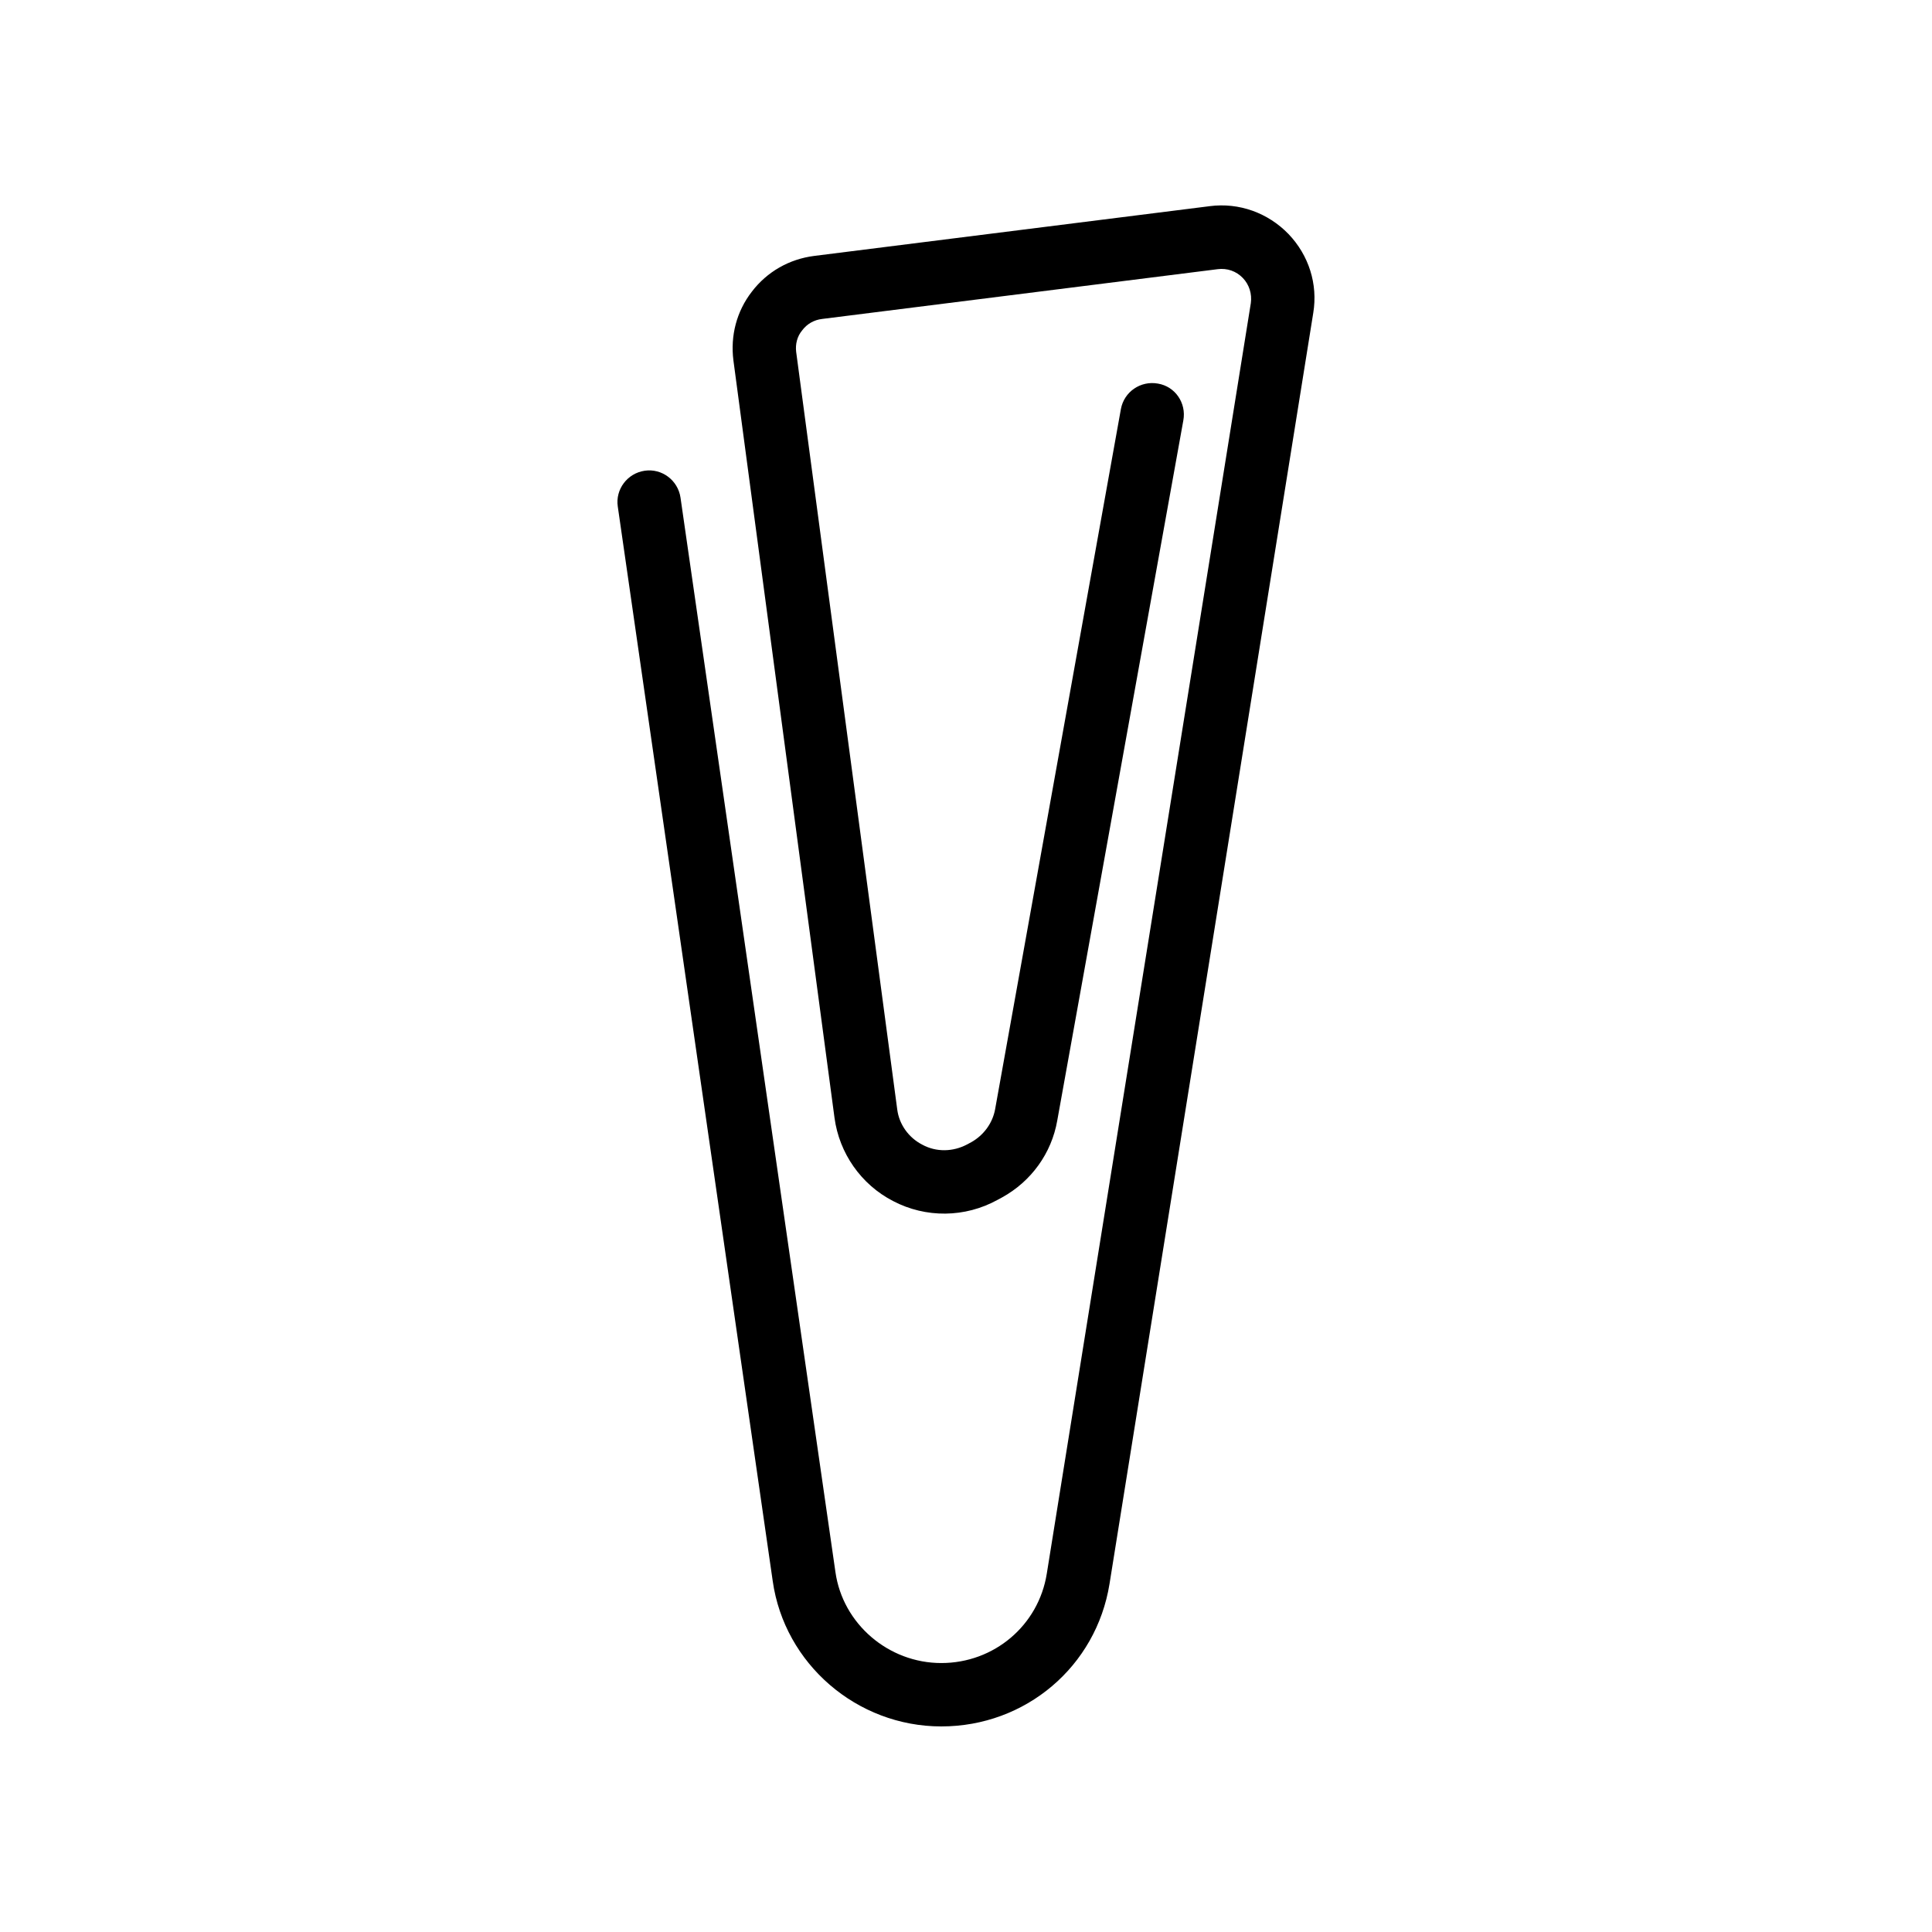
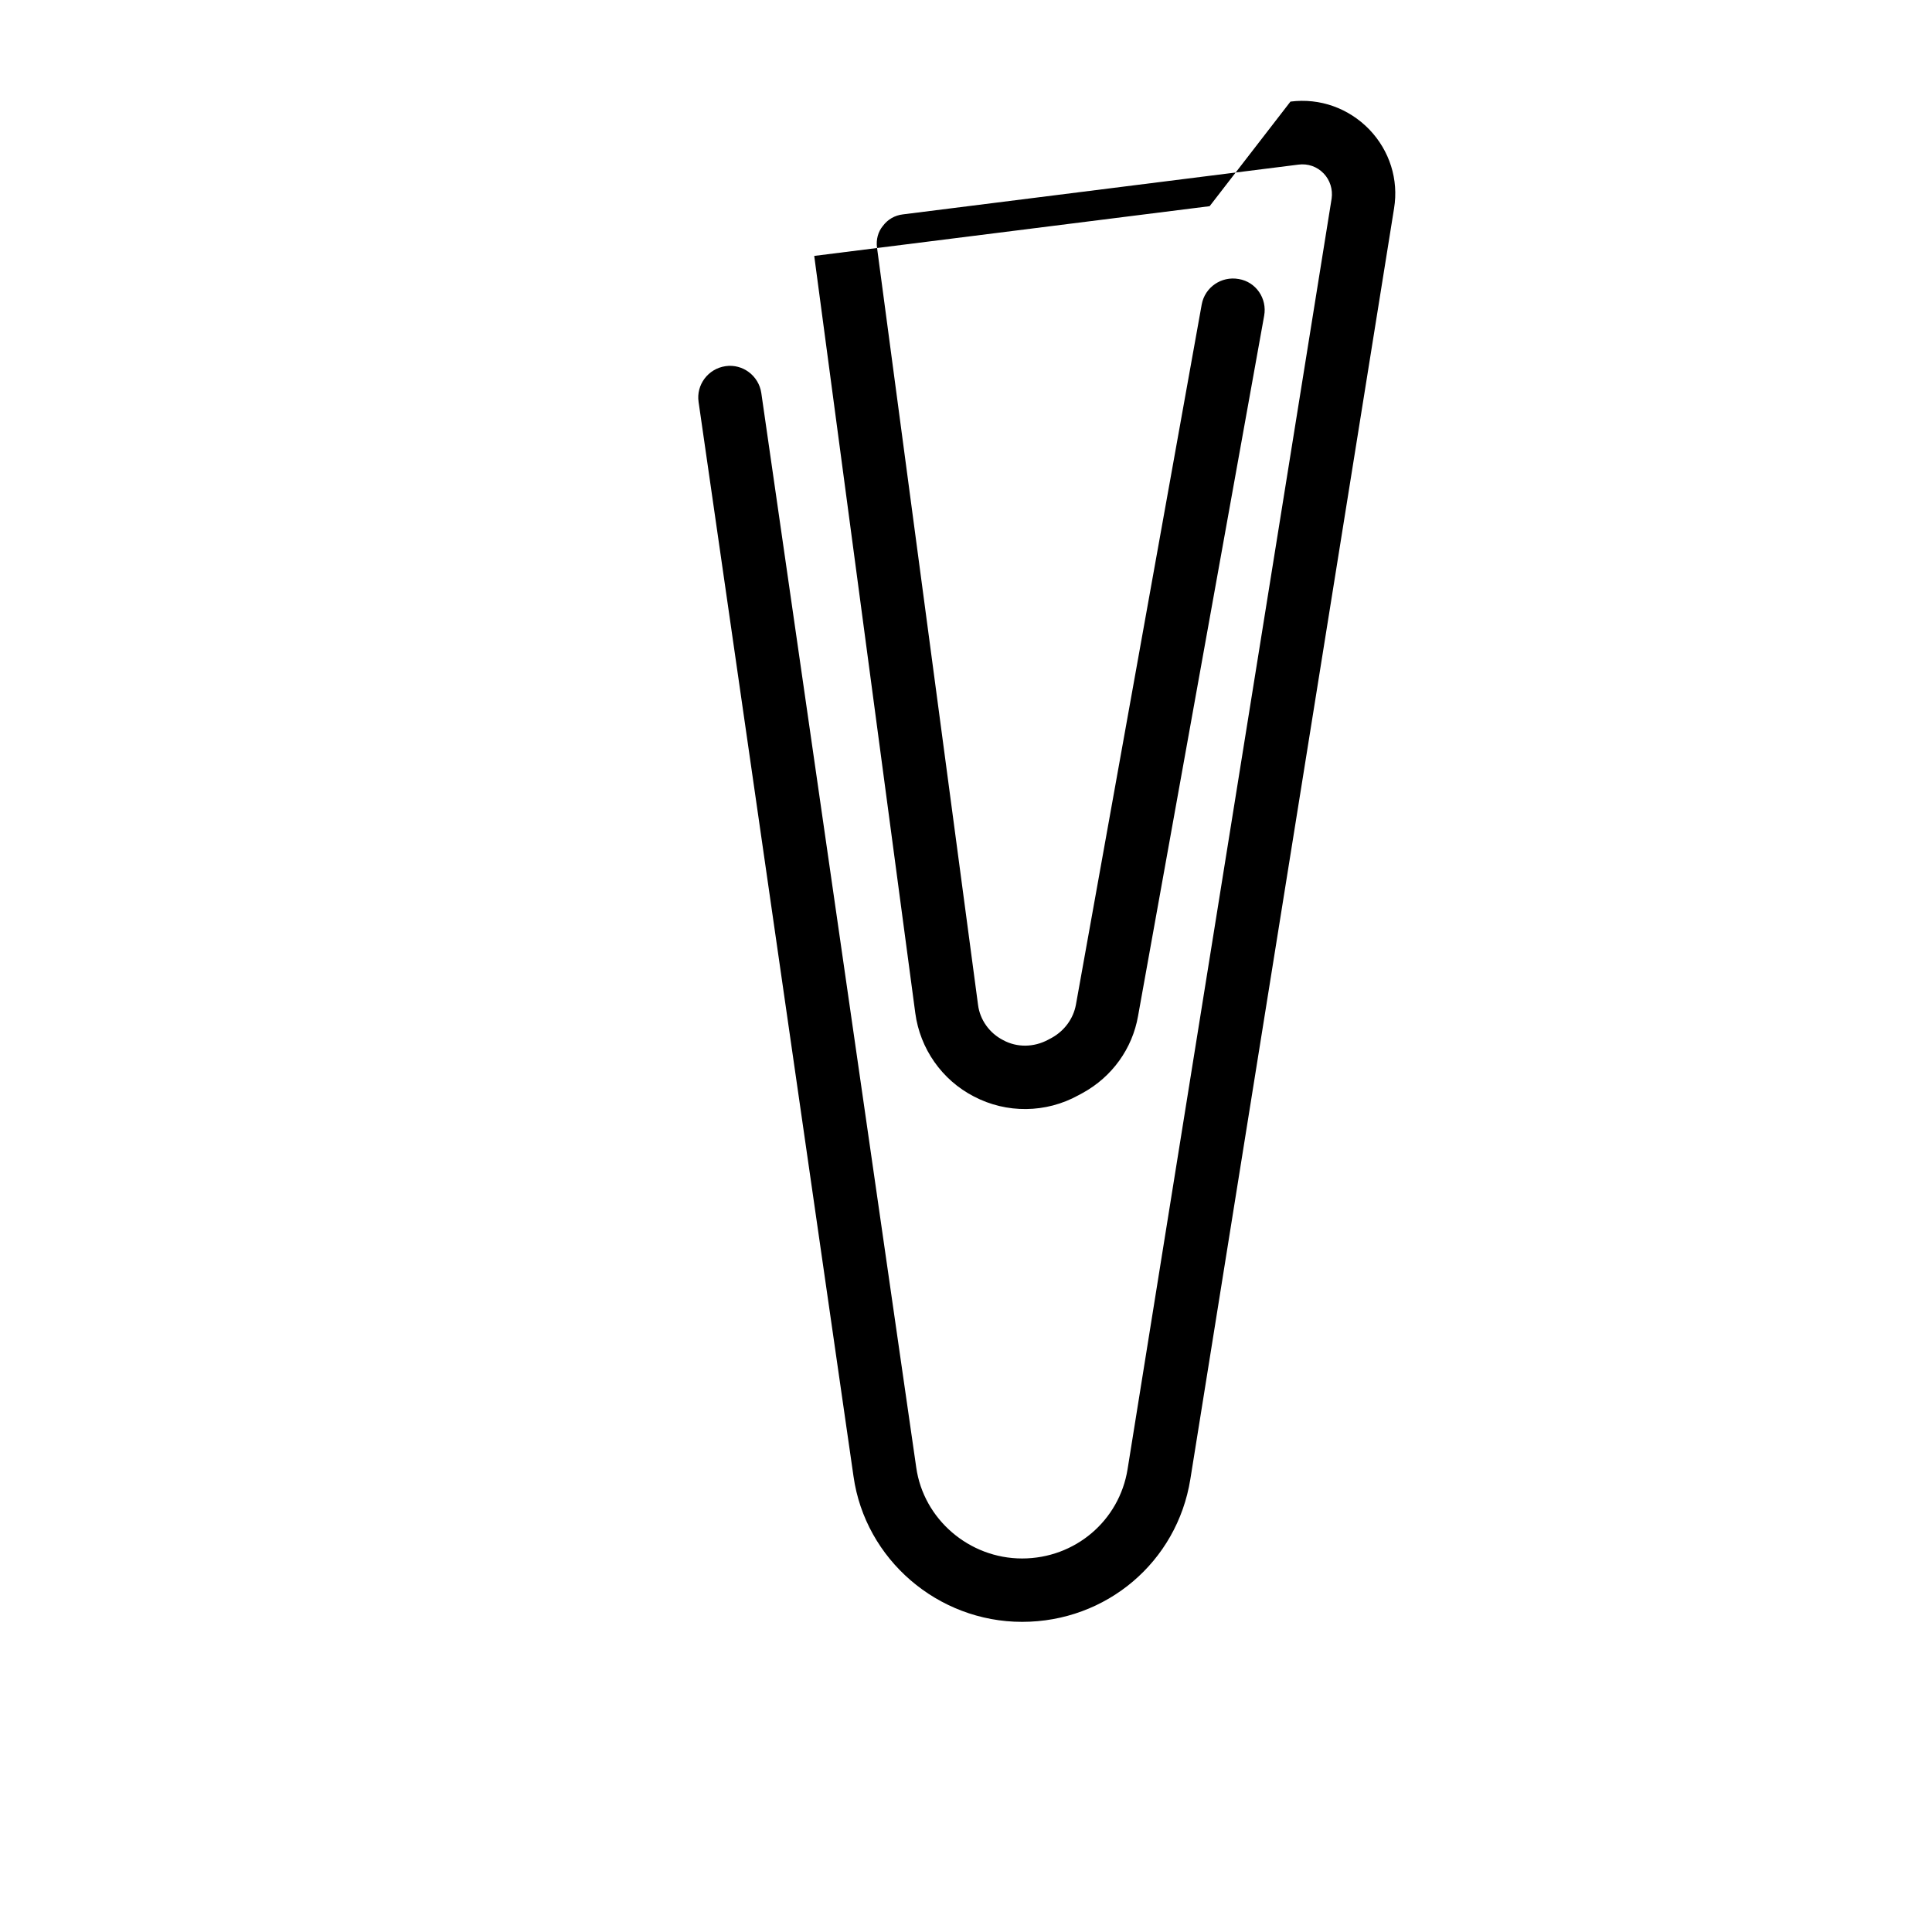
<svg xmlns="http://www.w3.org/2000/svg" fill="#000000" width="800px" height="800px" version="1.1" viewBox="144 144 512 512">
-   <path d="m464.57 198.64-104.79 13.18c-6.633 0.84-12.512 4.199-16.543 9.488-4.031 5.207-5.711 11.672-4.871 18.223l26.785 200.68c1.258 9.406 7.055 17.719 15.535 22.082 8.648 4.535 19.062 4.449 27.711-0.336l1.09-0.586c7.809-4.281 13.184-11.754 14.695-20.402l33.418-185.57c0.84-4.617-2.184-8.984-6.719-9.742-4.617-0.84-8.984 2.184-9.824 6.719l-33.336 185.57c-0.672 3.695-3.023 6.887-6.297 8.734l-1.09 0.586c-3.777 2.016-8.23 2.098-11.922 0.082-3.609-1.848-6.129-5.375-6.633-9.32l-26.785-200.77c-0.25-2.016 0.25-4.113 1.594-5.711 1.258-1.68 3.106-2.769 5.289-3.023l104.79-13.184c2.519-0.336 4.953 0.504 6.719 2.352 1.68 1.762 2.434 4.199 2.098 6.633l-54.074 336.71c-2.184 13.695-13.938 23.688-27.961 23.688-14.023 0-26.113-10.41-28.047-24.098l-41.059-284.74c-0.672-4.617-4.953-7.809-9.488-7.137-4.617 0.672-7.809 4.953-7.137 9.488l41.059 284.74c3.106 22 22.336 38.543 44.672 38.543 22.336 0 41.059-15.871 44.586-37.785l53.992-336.8c1.258-7.641-1.176-15.281-6.551-20.906-5.457-5.633-13.098-8.402-20.906-7.394z" />
+   <path d="m464.57 198.64-104.79 13.18l26.785 200.68c1.258 9.406 7.055 17.719 15.535 22.082 8.648 4.535 19.062 4.449 27.711-0.336l1.09-0.586c7.809-4.281 13.184-11.754 14.695-20.402l33.418-185.57c0.84-4.617-2.184-8.984-6.719-9.742-4.617-0.84-8.984 2.184-9.824 6.719l-33.336 185.57c-0.672 3.695-3.023 6.887-6.297 8.734l-1.09 0.586c-3.777 2.016-8.23 2.098-11.922 0.082-3.609-1.848-6.129-5.375-6.633-9.32l-26.785-200.77c-0.25-2.016 0.25-4.113 1.594-5.711 1.258-1.68 3.106-2.769 5.289-3.023l104.79-13.184c2.519-0.336 4.953 0.504 6.719 2.352 1.68 1.762 2.434 4.199 2.098 6.633l-54.074 336.71c-2.184 13.695-13.938 23.688-27.961 23.688-14.023 0-26.113-10.41-28.047-24.098l-41.059-284.74c-0.672-4.617-4.953-7.809-9.488-7.137-4.617 0.672-7.809 4.953-7.137 9.488l41.059 284.74c3.106 22 22.336 38.543 44.672 38.543 22.336 0 41.059-15.871 44.586-37.785l53.992-336.8c1.258-7.641-1.176-15.281-6.551-20.906-5.457-5.633-13.098-8.402-20.906-7.394z" />
</svg>